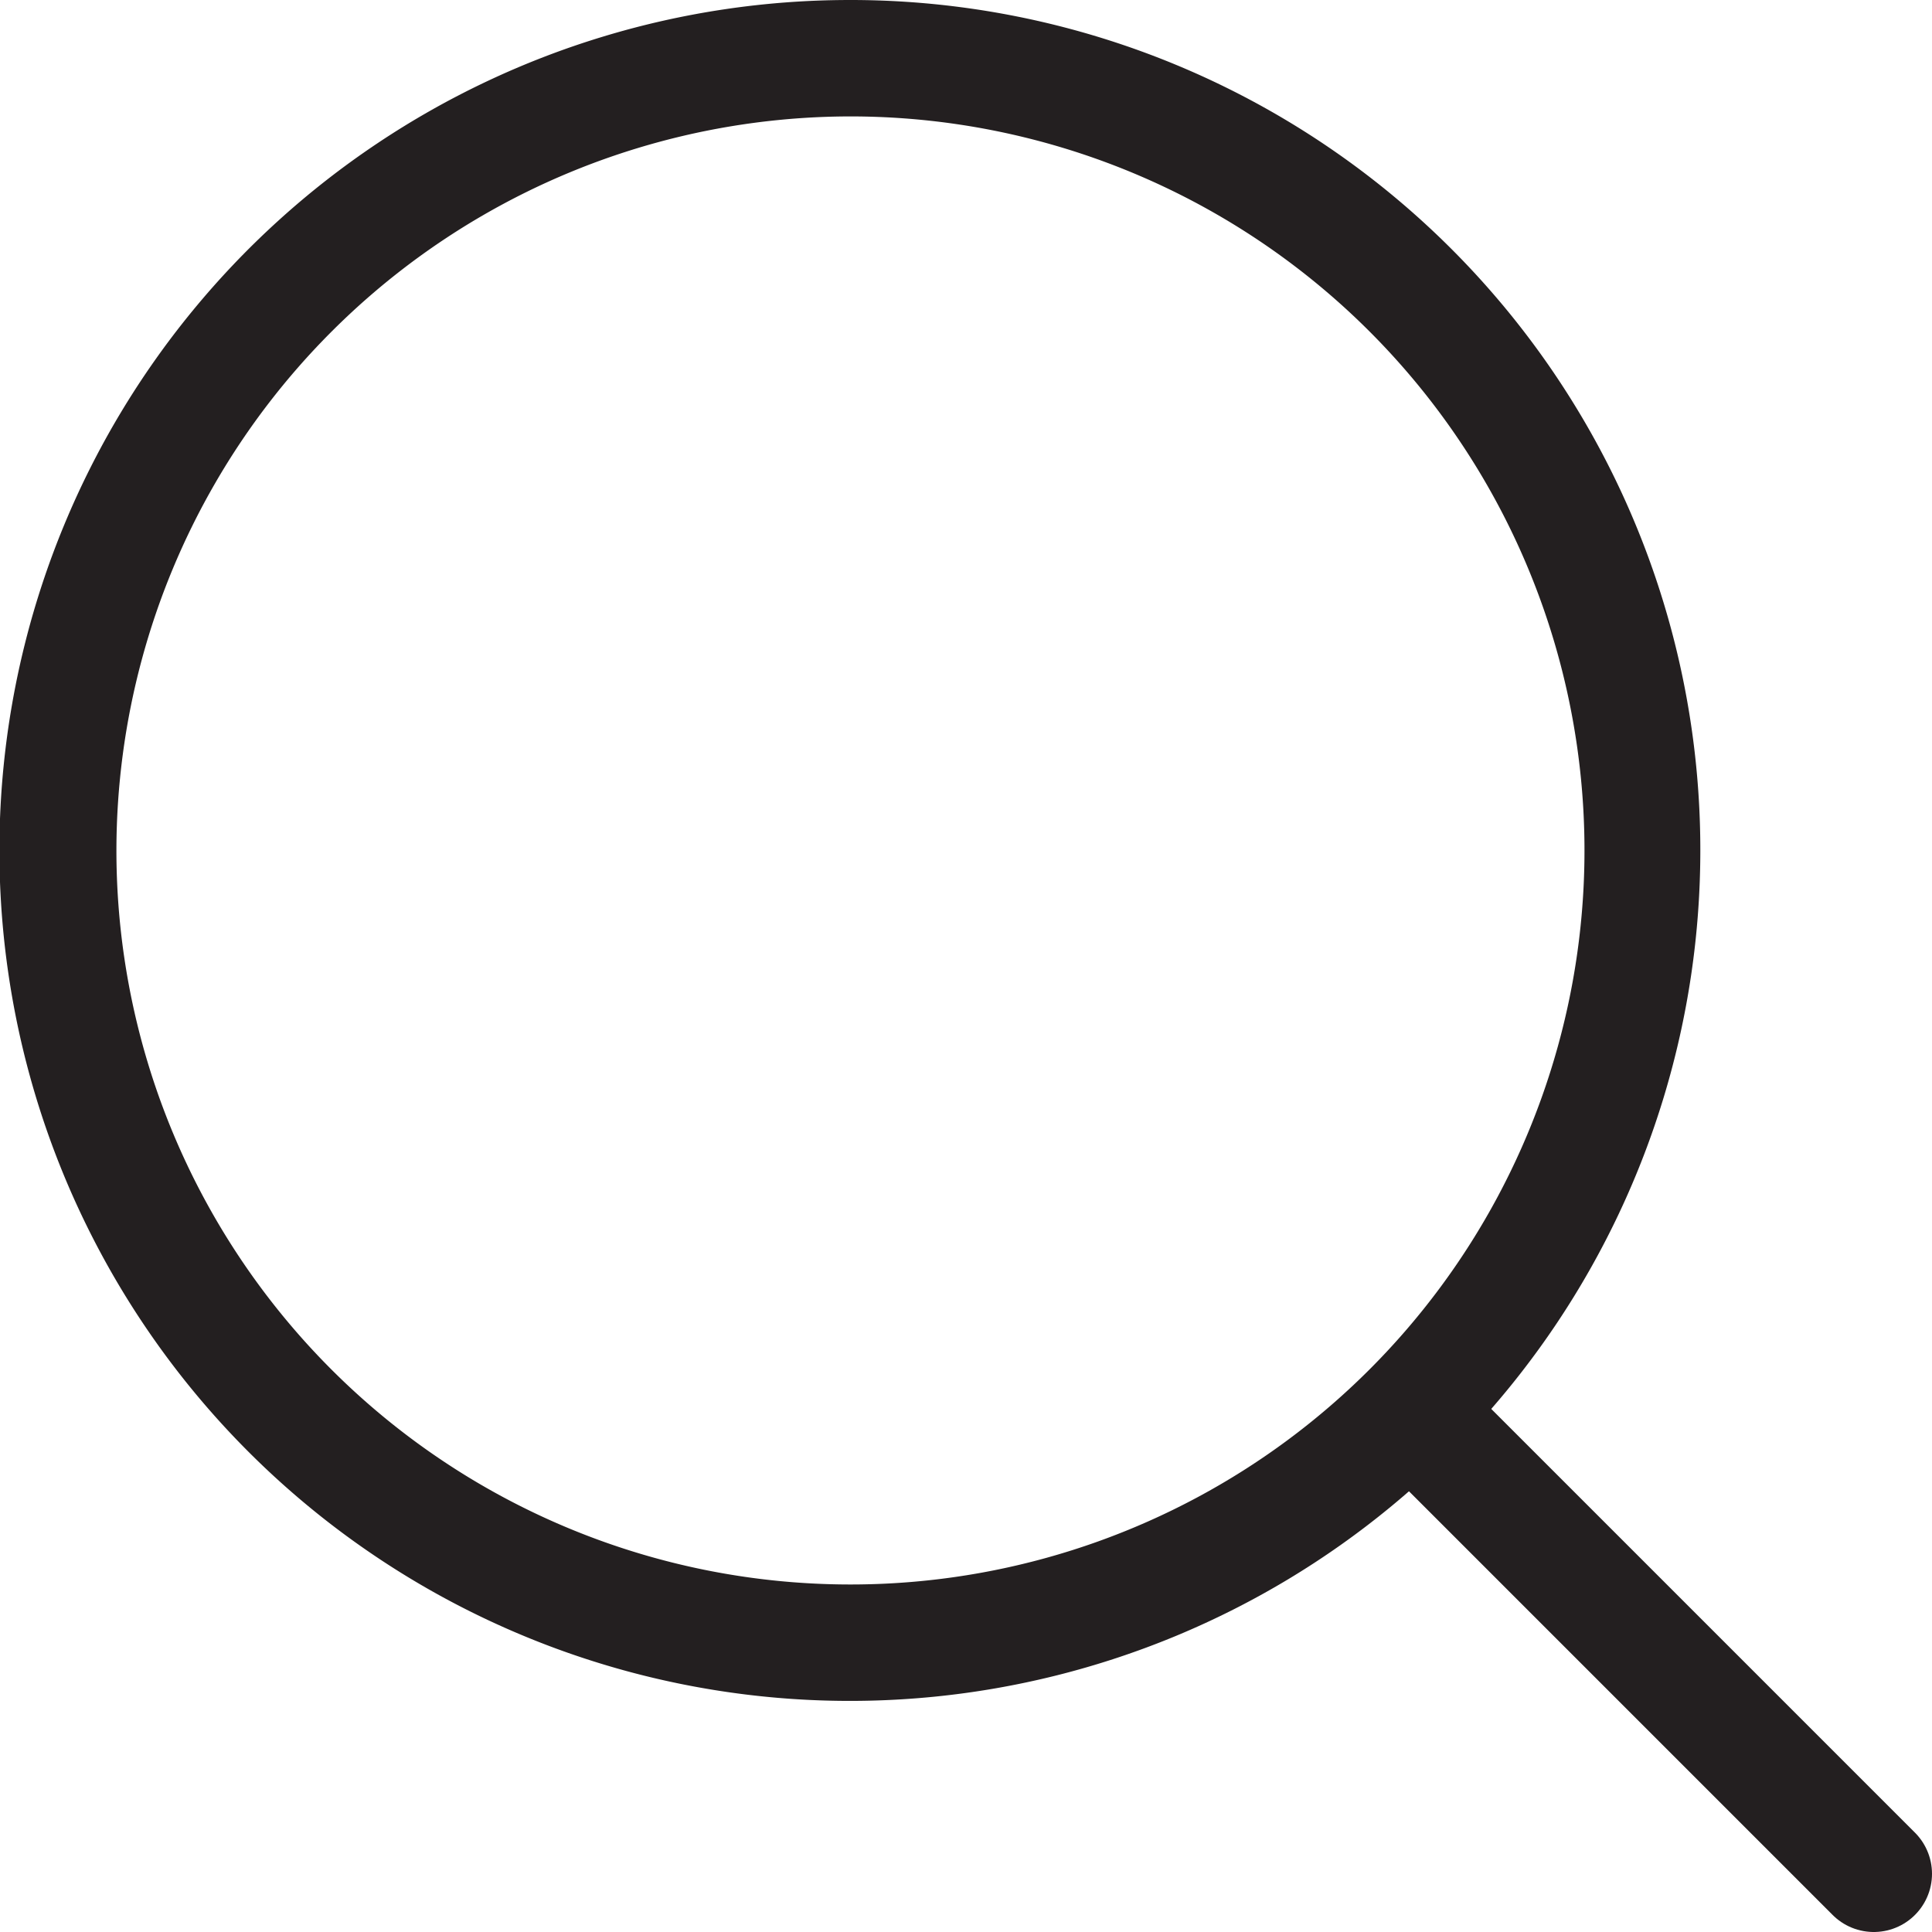
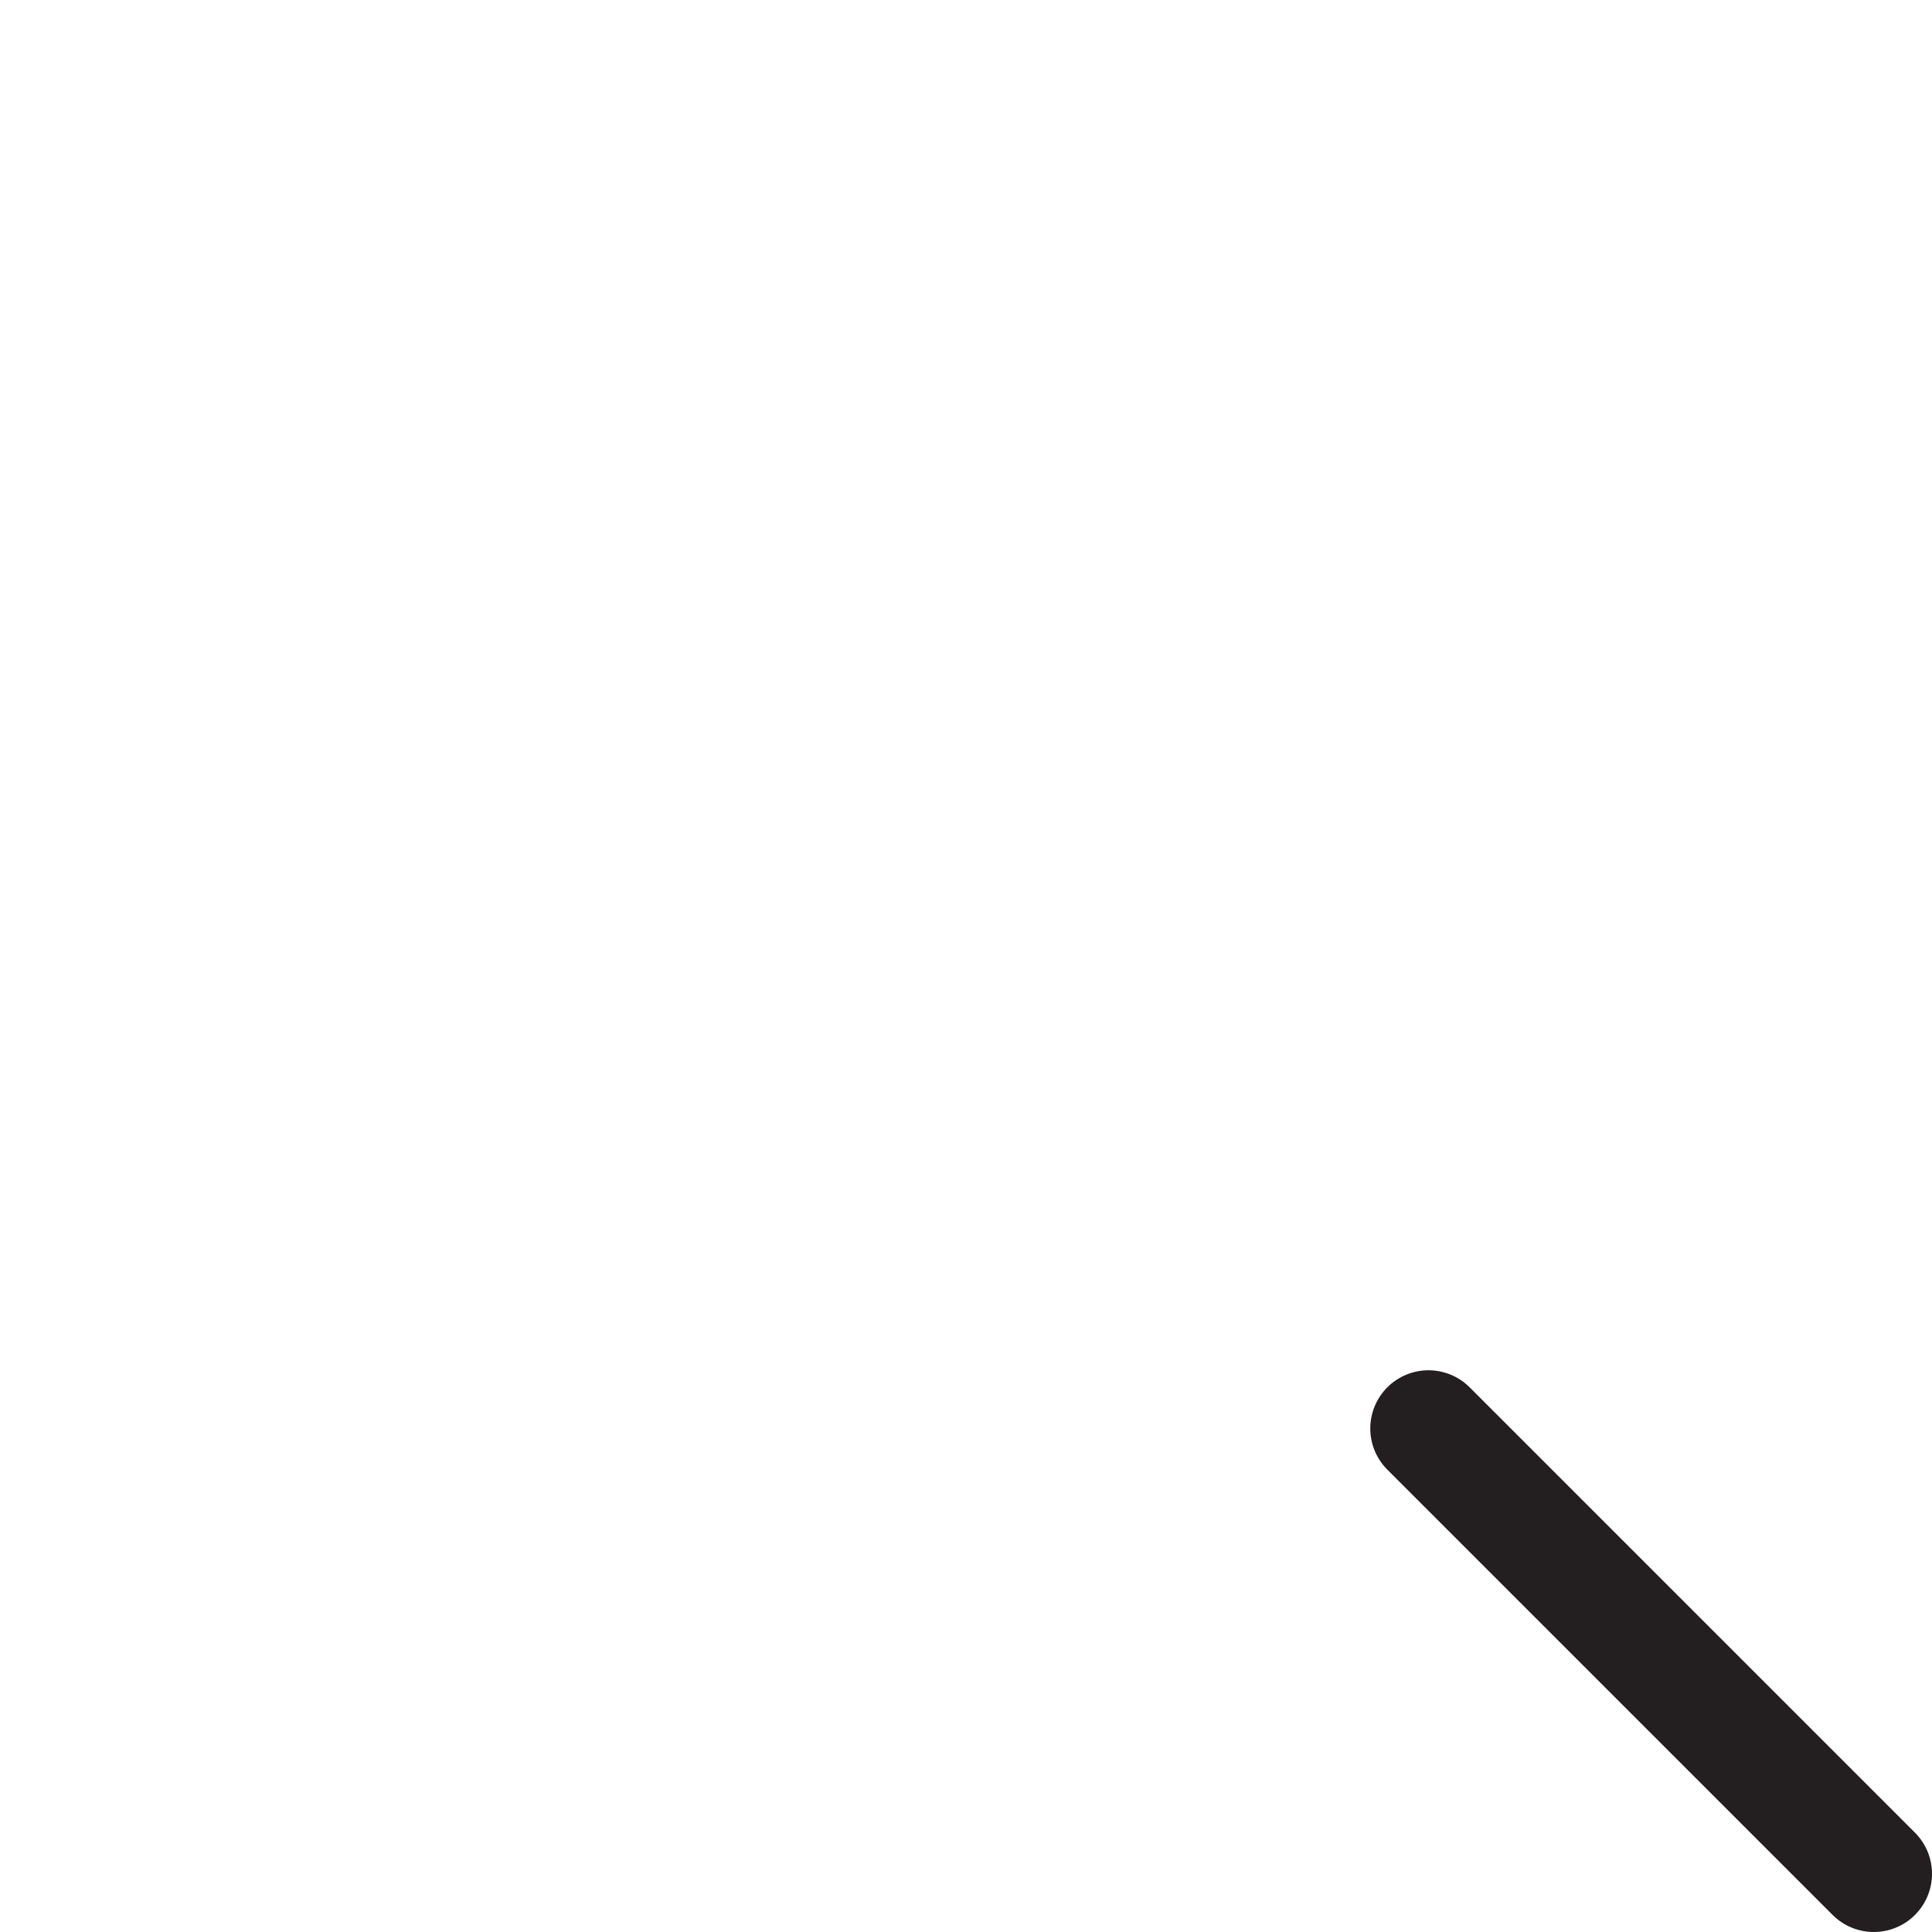
<svg xmlns="http://www.w3.org/2000/svg" viewBox="0 0 33.19 33.19">
  <defs>
    <style>.cls-1{fill:#231f20;}.cls-2{fill:none;stroke:#231f20;stroke-linecap:round;stroke-linejoin:round;stroke-width:2px;}</style>
  </defs>
  <g id="Layer_2" data-name="Layer 2">
    <g id="레이어_1" data-name="레이어 1">
-       <path class="cls-1" d="M14.6,2A12.61,12.61,0,1,1,2,14.6,12.62,12.62,0,0,1,14.6,2m0-2A14.61,14.61,0,1,0,29.21,14.6,14.6,14.6,0,0,0,14.6,0Z" />
      <line class="cls-2" x1="24.54" y1="24.54" x2="32.19" y2="32.19" />
    </g>
  </g>
</svg>